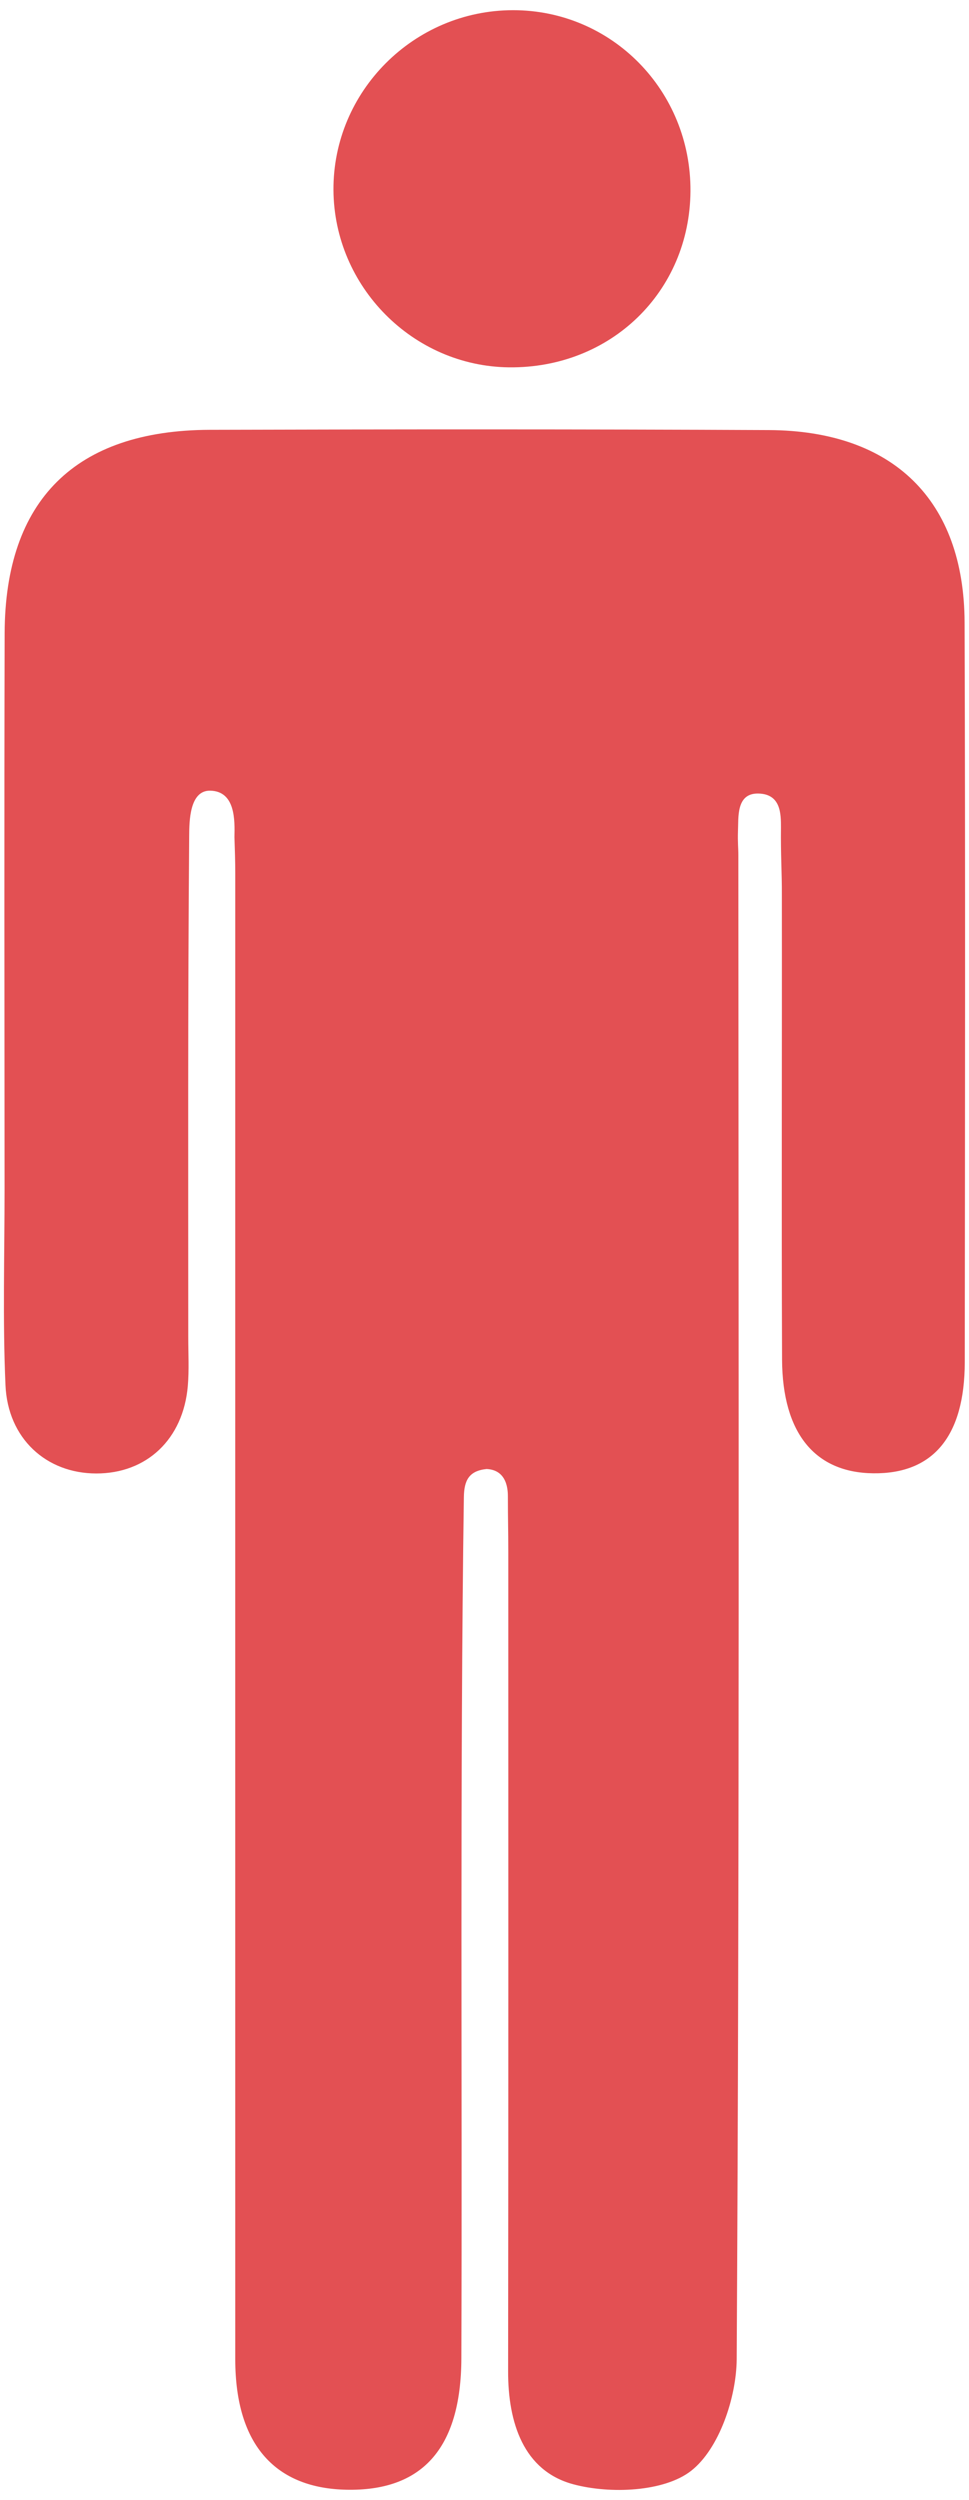
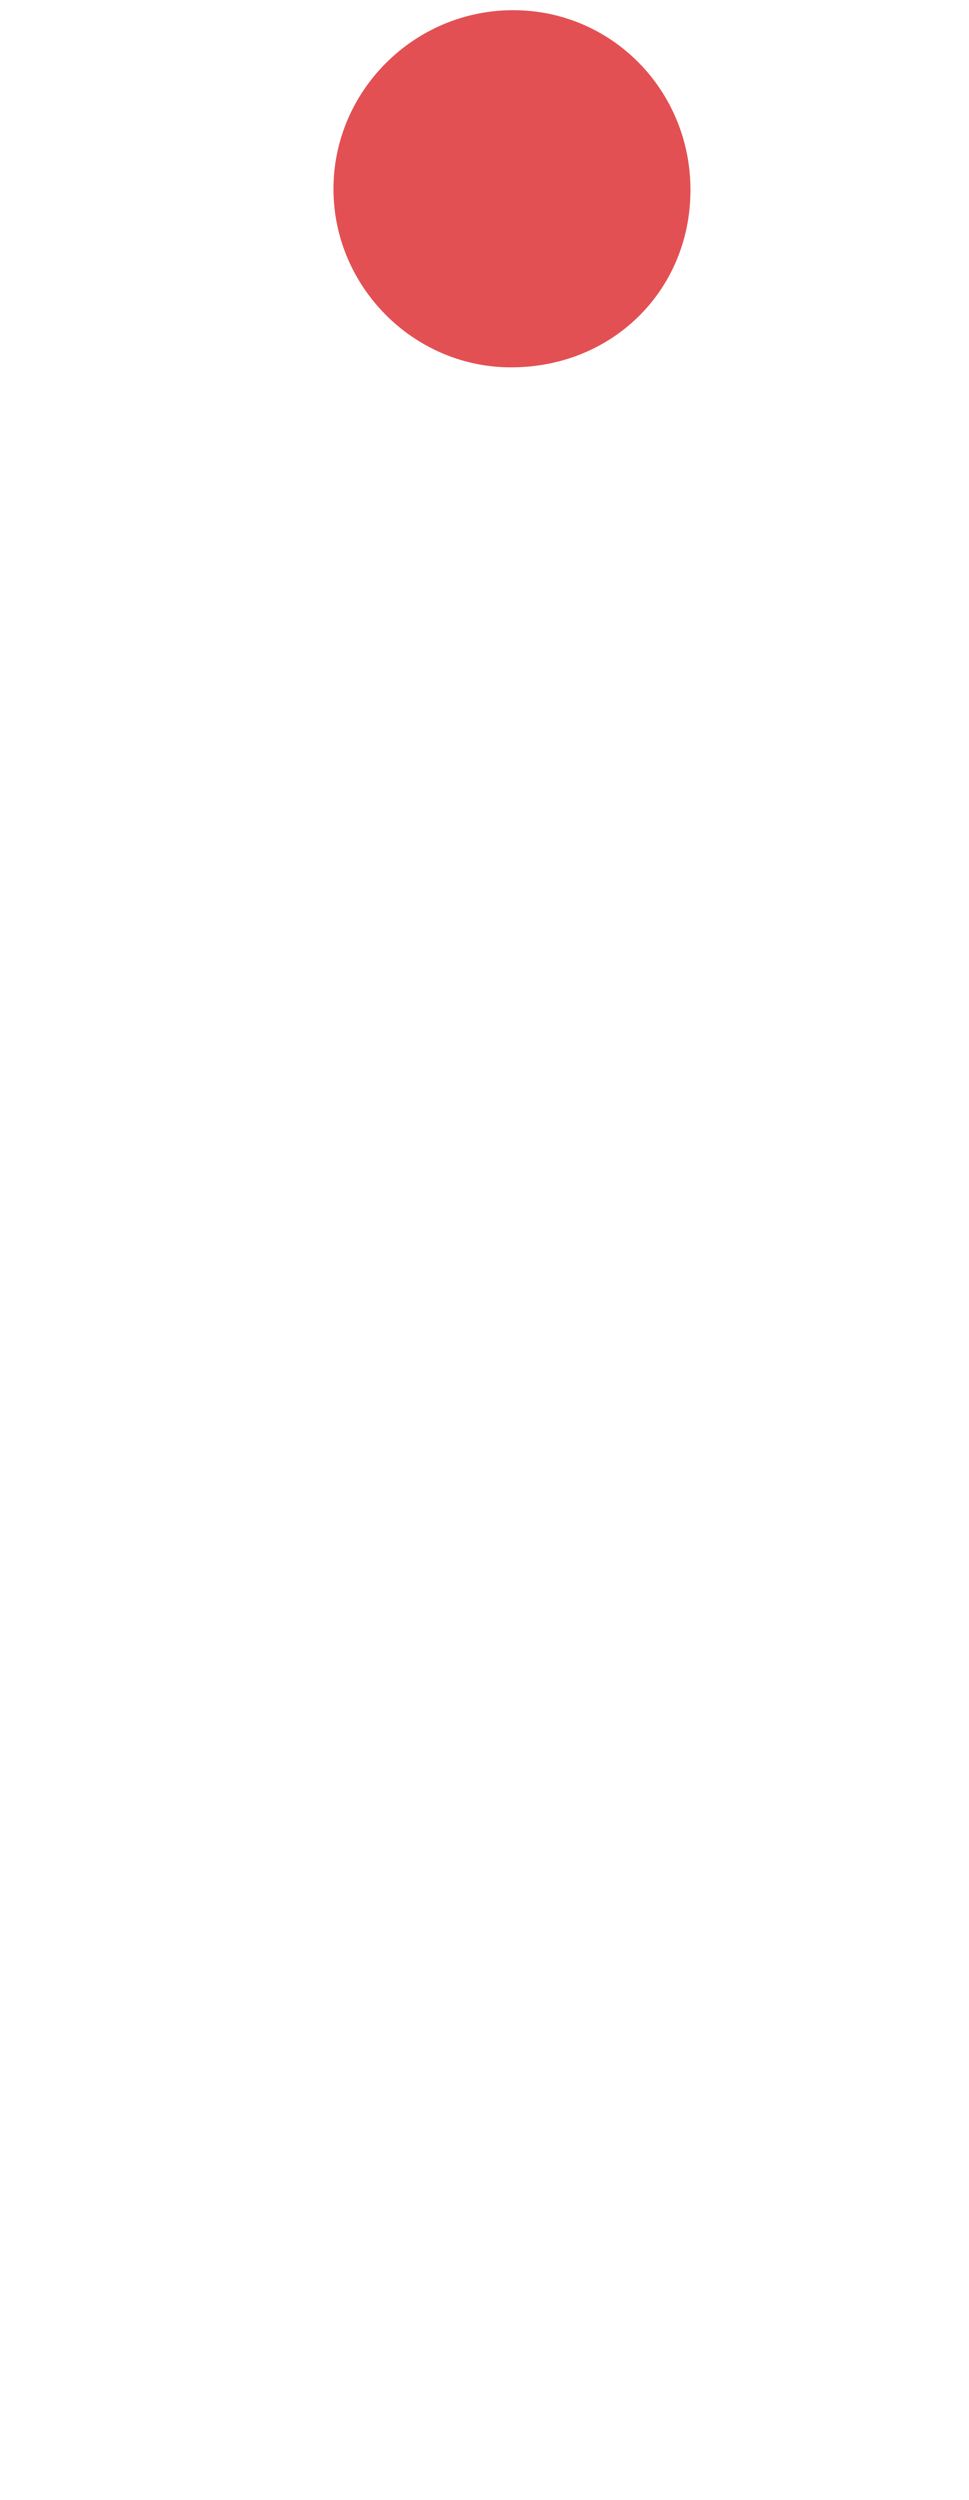
<svg xmlns="http://www.w3.org/2000/svg" width="38" height="98" viewBox="0 0 38 98" fill="none">
-   <path d="M30.669 53.297C30.684 56.186 31.966 57.725 34.245 57.75C36.588 57.779 37.83 56.304 37.834 53.395C37.844 43.731 37.859 34.063 37.827 24.399C37.812 19.61 35.029 16.883 30.155 16.858C22.843 16.822 15.534 16.826 8.222 16.848C2.955 16.866 0.197 19.608 0.182 24.822C0.164 32.092 0.175 39.361 0.179 46.63C0.179 49.185 0.103 51.744 0.215 54.296C0.305 56.39 1.817 57.754 3.772 57.757C5.753 57.761 7.185 56.415 7.365 54.331C7.419 53.698 7.383 53.054 7.383 52.413C7.383 45.863 7.365 39.313 7.419 32.764C7.423 32.201 7.429 30.971 8.251 30.993C9.236 31.02 9.209 32.159 9.194 32.814C9.209 33.26 9.226 33.762 9.226 34.242C9.226 53.652 9.223 73.062 9.226 92.475C9.226 95.896 10.855 97.538 13.588 97.592C16.482 97.65 18.083 96.058 18.093 92.436C18.112 86.845 18.097 81.251 18.097 75.66C18.097 70.309 18.112 64.033 18.191 58.681C18.201 58.03 18.389 57.653 19.081 57.582C19.917 57.618 19.917 58.458 19.917 58.673C19.917 59.618 19.933 59.895 19.933 60.84C19.933 71.545 19.94 82.246 19.926 92.952C19.922 94.953 20.523 96.853 22.485 97.379C23.922 97.765 26.043 97.68 27.104 96.85C28.199 95.994 28.879 93.986 28.89 92.476C29.002 72.827 28.962 53.176 28.955 33.527C28.955 33.209 28.926 33.046 28.94 32.579C28.966 32.054 28.858 31.088 29.736 31.105C30.625 31.121 30.626 31.907 30.626 32.43C30.612 33.489 30.666 34.211 30.661 35.088C30.669 41.153 30.644 47.224 30.669 53.297Z" fill="#E35053" />
  <path d="M27.077 7.498C27.105 3.563 23.999 0.396 20.117 0.399C16.229 0.403 13.053 3.584 13.077 7.452C13.101 11.239 16.194 14.356 19.959 14.399C23.95 14.444 27.049 11.436 27.077 7.498Z" fill="#E35053" />
</svg>